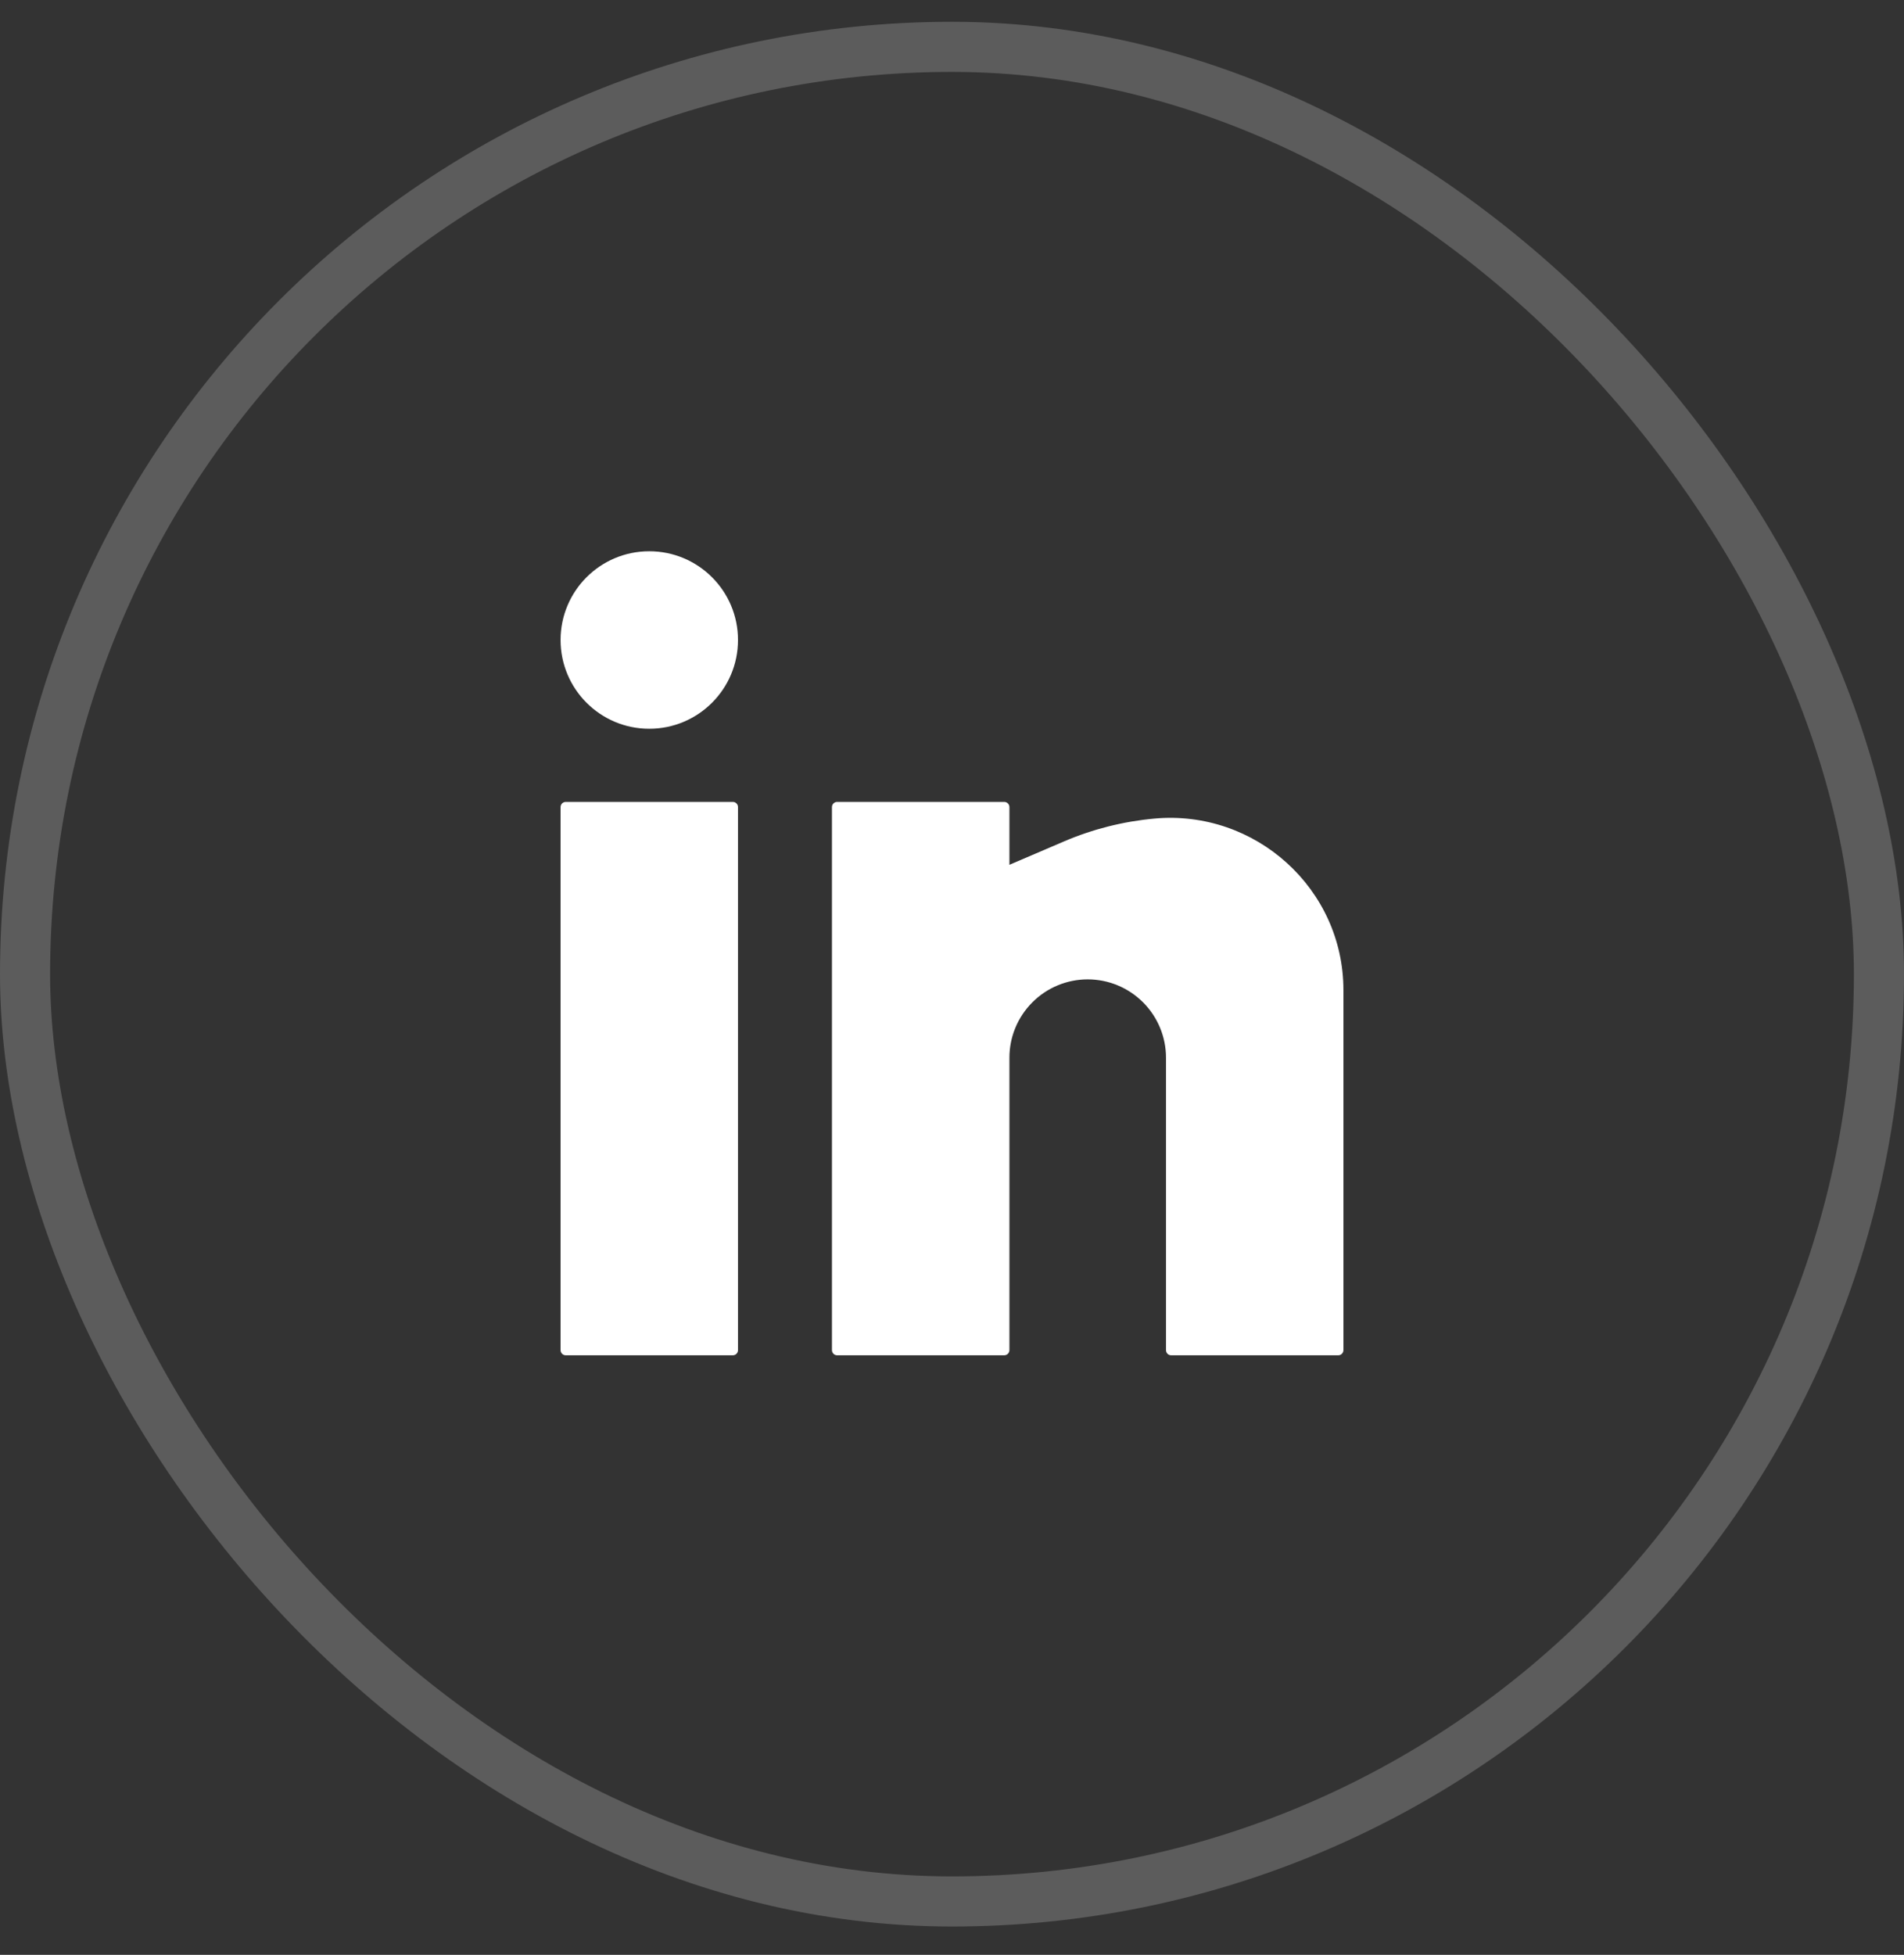
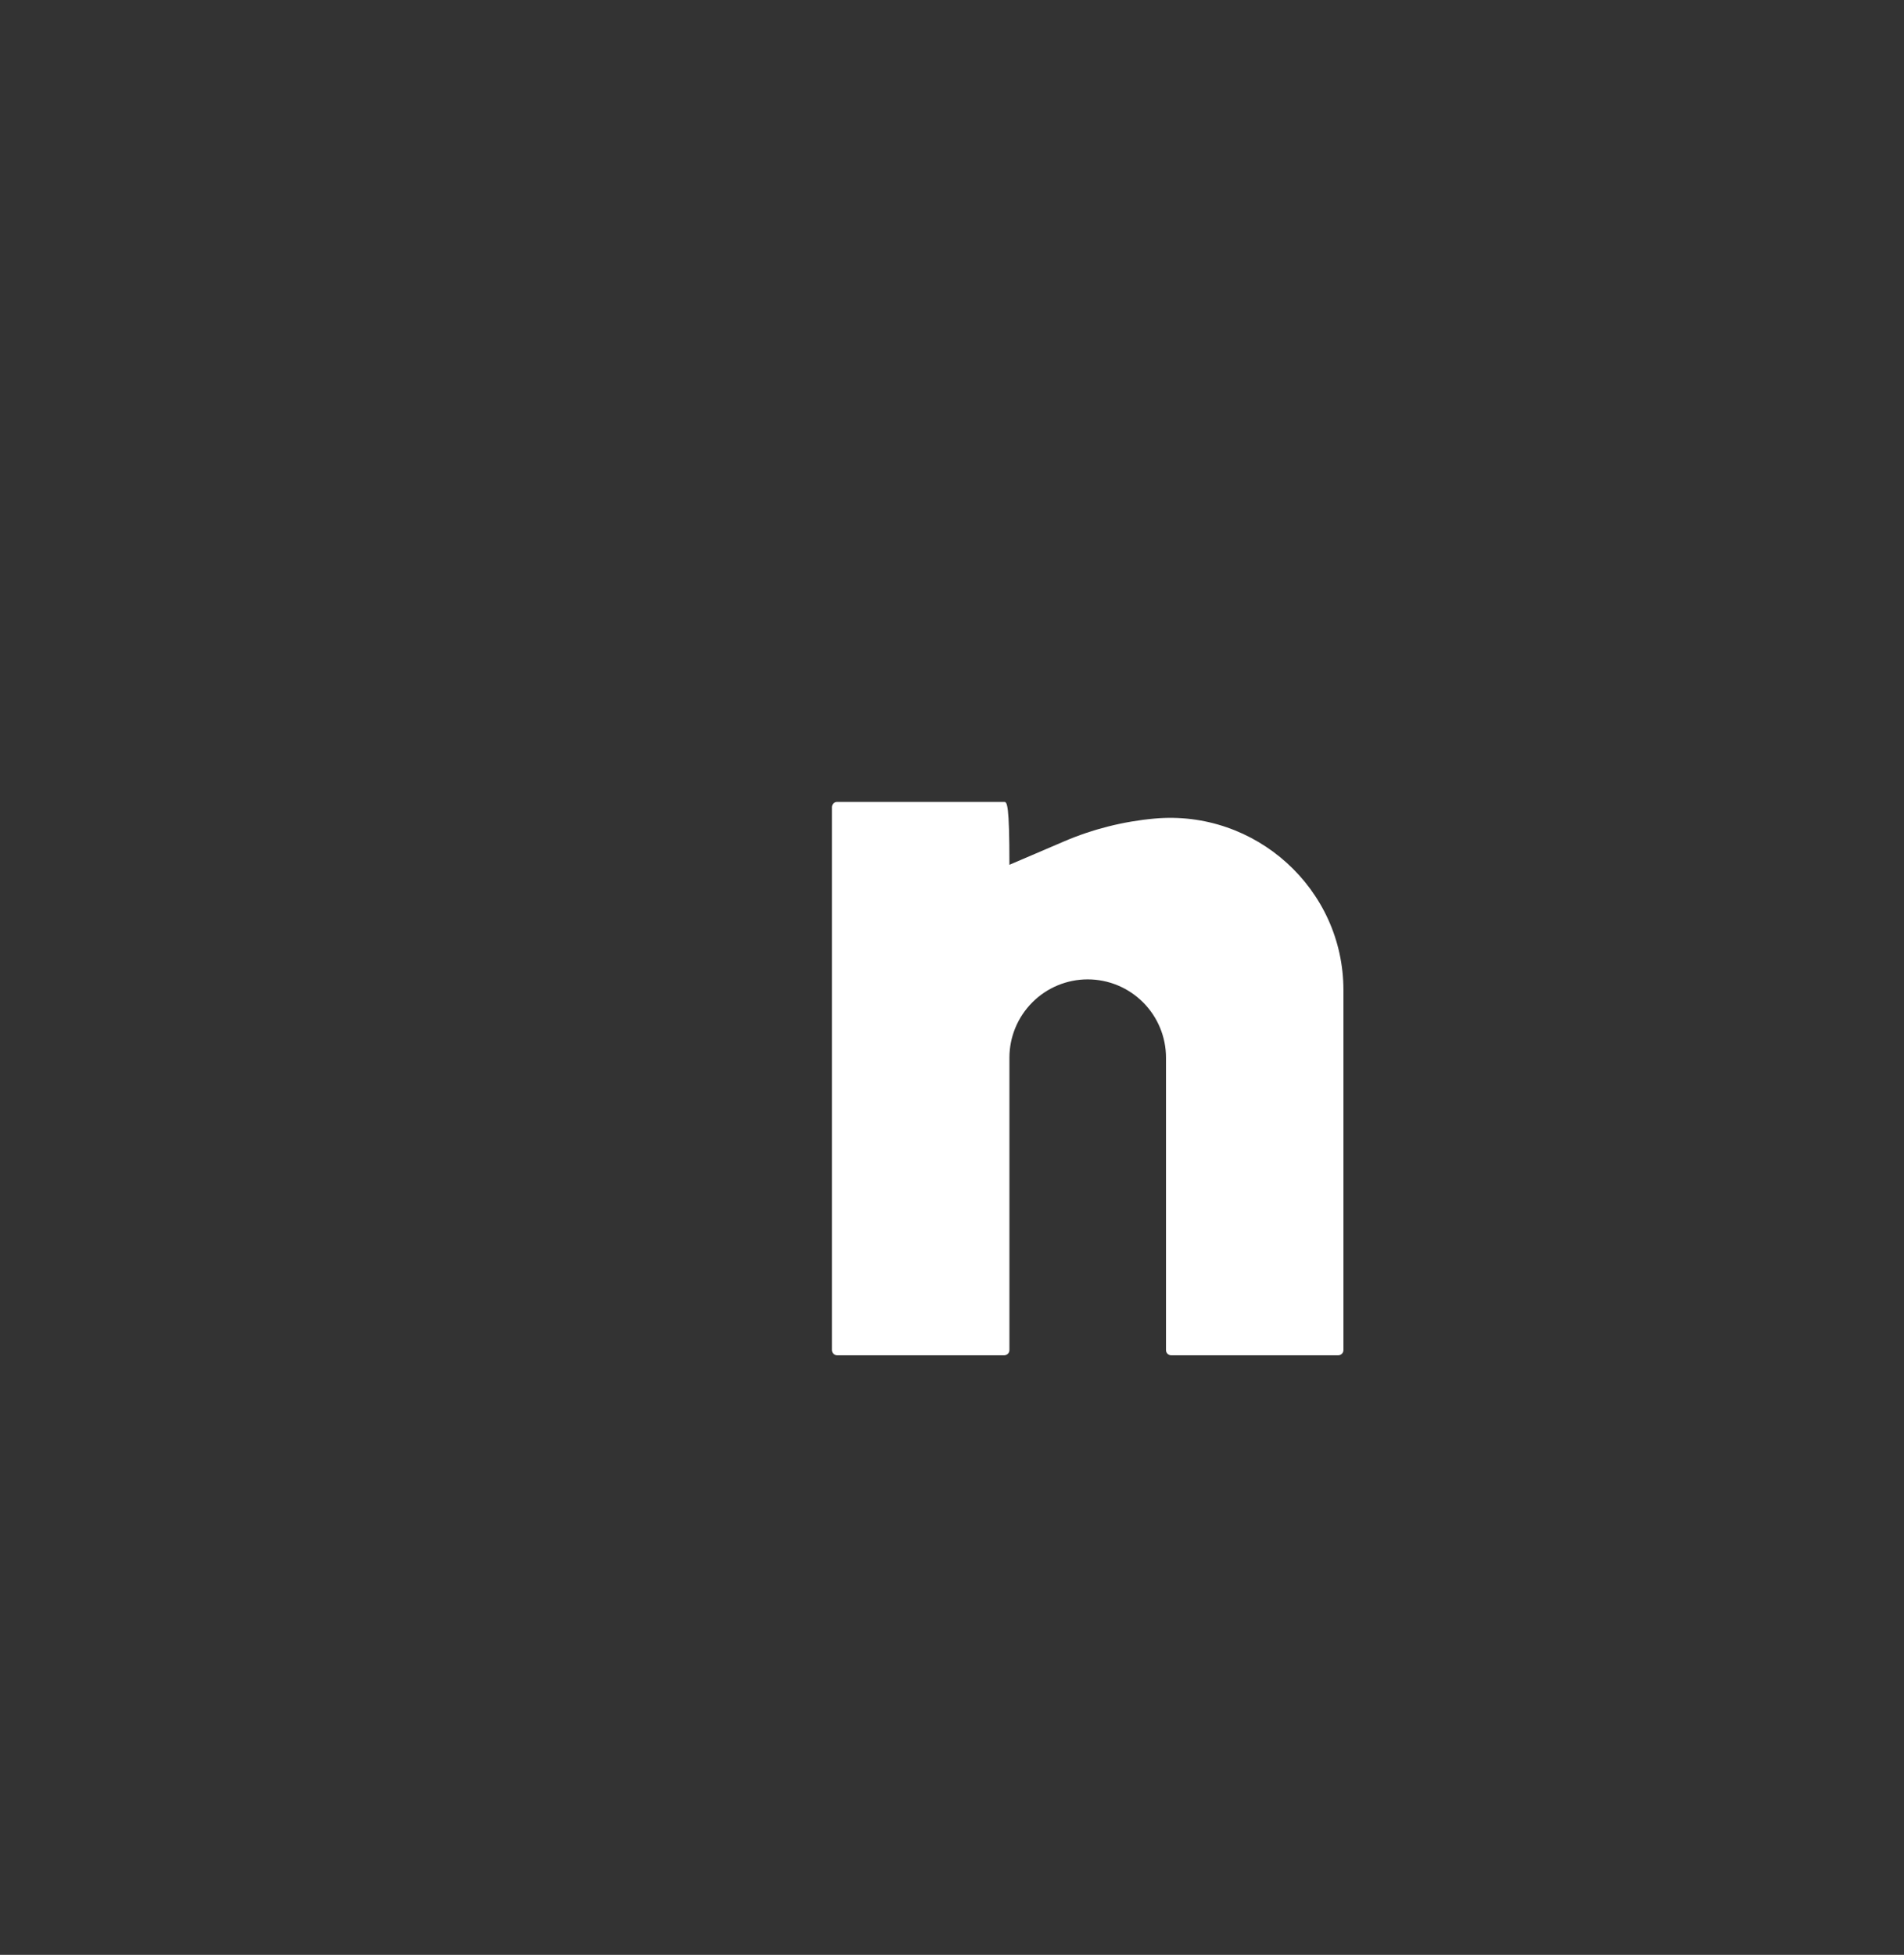
<svg xmlns="http://www.w3.org/2000/svg" width="38" height="39" viewBox="0 0 38 39" fill="none">
  <rect x="0" y="0" width="38" height="39" fill="#333333" stroke="none" />
-   <rect x="0.5" y="0.935" width="37" height="37" rx="18.5" stroke="white" stroke-opacity="0.2" />
-   <path d="M12.958 10.998C11.98 10.998 11.188 11.79 11.188 12.768C11.188 13.746 11.98 14.539 12.958 14.539C13.936 14.539 14.729 13.746 14.729 12.768C14.729 11.79 13.936 10.998 12.958 10.998Z" fill="white" />
-   <path d="M11.292 15.998C11.234 15.998 11.188 16.044 11.188 16.102V26.935C11.188 26.993 11.234 27.039 11.292 27.039H14.625C14.682 27.039 14.729 26.993 14.729 26.935V16.102C14.729 16.044 14.682 15.998 14.625 15.998H11.292Z" fill="white" />
-   <path d="M16.708 15.998C16.651 15.998 16.604 16.044 16.604 16.102V26.935C16.604 26.993 16.651 27.039 16.708 27.039H20.042C20.099 27.039 20.146 26.993 20.146 26.935V21.102C20.146 20.687 20.311 20.29 20.604 19.997C20.896 19.704 21.294 19.539 21.708 19.539C22.123 19.539 22.52 19.704 22.813 19.997C23.106 20.29 23.271 20.687 23.271 21.102V26.935C23.271 26.993 23.317 27.039 23.375 27.039H26.708C26.766 27.039 26.812 26.993 26.812 26.935V19.752C26.812 17.73 25.054 16.148 23.041 16.331C22.421 16.387 21.808 16.541 21.235 16.787L20.146 17.253V16.102C20.146 16.044 20.099 15.998 20.042 15.998H16.708Z" fill="white" />
+   <path d="M16.708 15.998C16.651 15.998 16.604 16.044 16.604 16.102V26.935C16.604 26.993 16.651 27.039 16.708 27.039H20.042C20.099 27.039 20.146 26.993 20.146 26.935V21.102C20.146 20.687 20.311 20.29 20.604 19.997C20.896 19.704 21.294 19.539 21.708 19.539C22.123 19.539 22.52 19.704 22.813 19.997C23.106 20.29 23.271 20.687 23.271 21.102V26.935C23.271 26.993 23.317 27.039 23.375 27.039H26.708C26.766 27.039 26.812 26.993 26.812 26.935V19.752C26.812 17.73 25.054 16.148 23.041 16.331C22.421 16.387 21.808 16.541 21.235 16.787L20.146 17.253C20.146 16.044 20.099 15.998 20.042 15.998H16.708Z" fill="white" />
</svg>